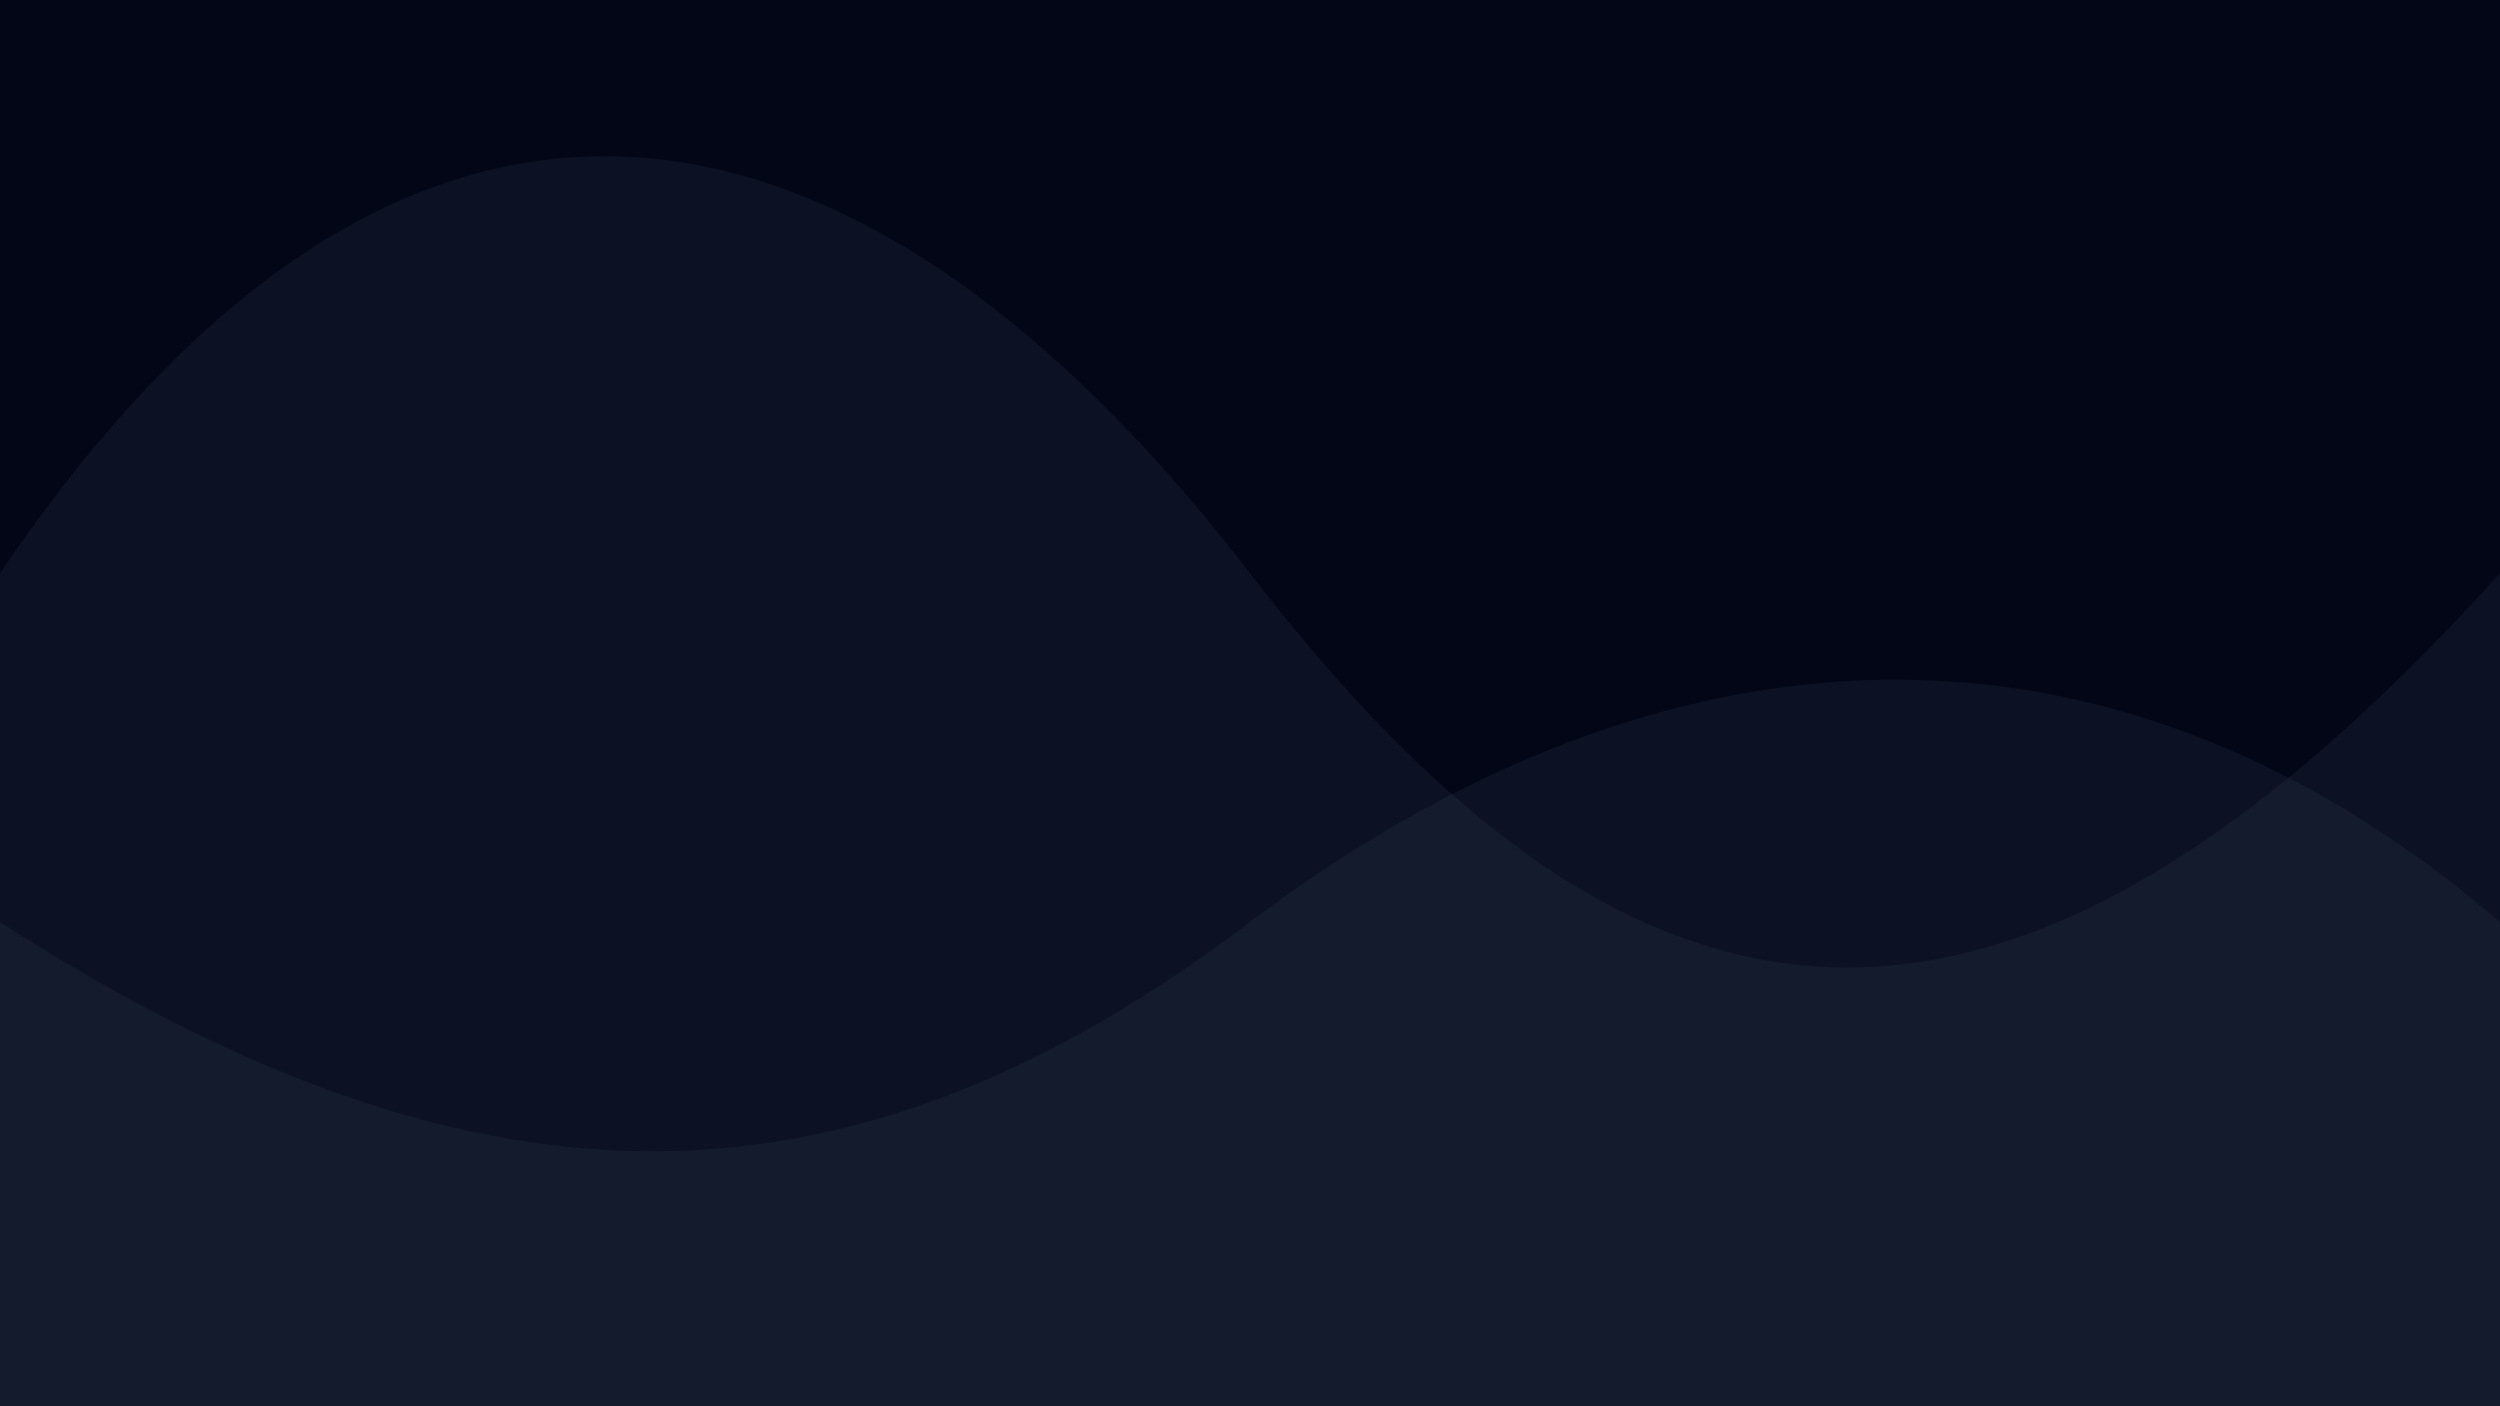
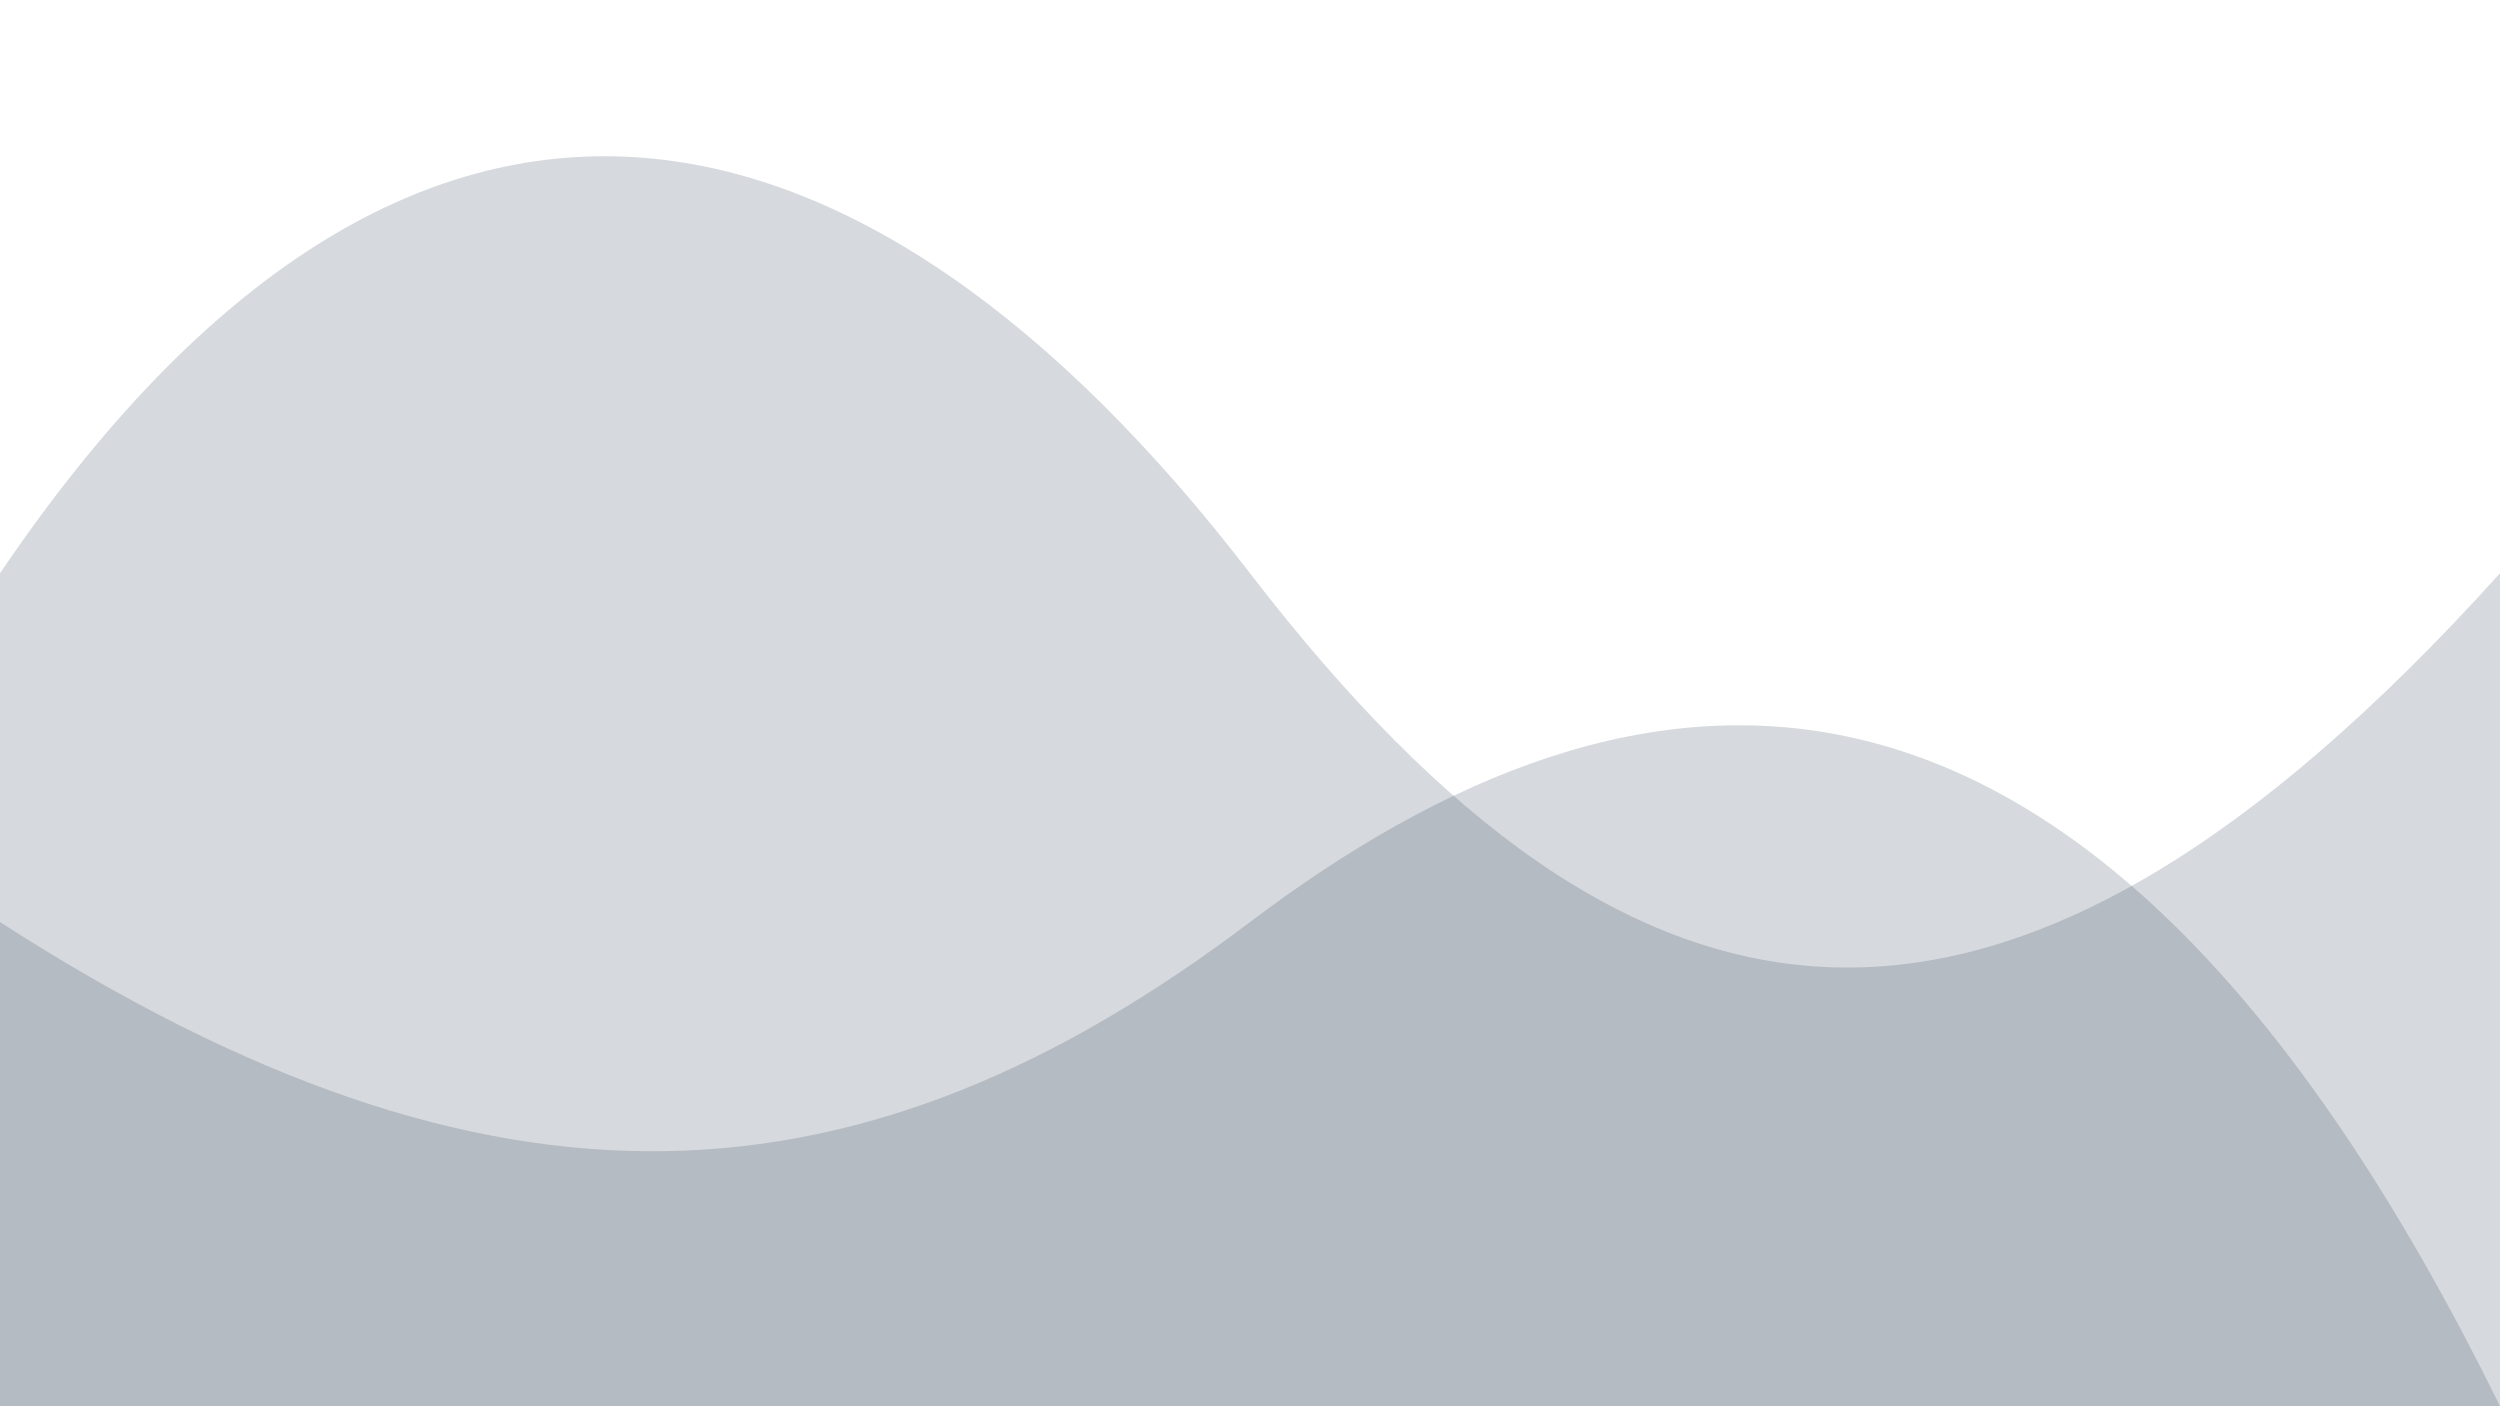
<svg xmlns="http://www.w3.org/2000/svg" width="1920" height="1080" viewBox="0 0 1920 1080" fill="none">
-   <rect width="1920" height="1080" fill="#020617" />
-   <path d="M960 708.156C663.5 932.326 380.394 953.13 0 708.156V1080H1920V708.156C1604 437.019 1256.5 483.986 960 708.156Z" fill="#334155" fill-opacity="0.2" />
+   <path d="M960 708.156C663.5 932.326 380.394 953.13 0 708.156V1080H1920C1604 437.019 1256.5 483.986 960 708.156Z" fill="#334155" fill-opacity="0.2" />
  <path d="M960 440.268C1256.5 825.938 1539.61 861.728 1920 440.268V1080H0V440.268C316 -26.204 663.5 54.599 960 440.268Z" fill="#334155" fill-opacity="0.2" />
</svg>